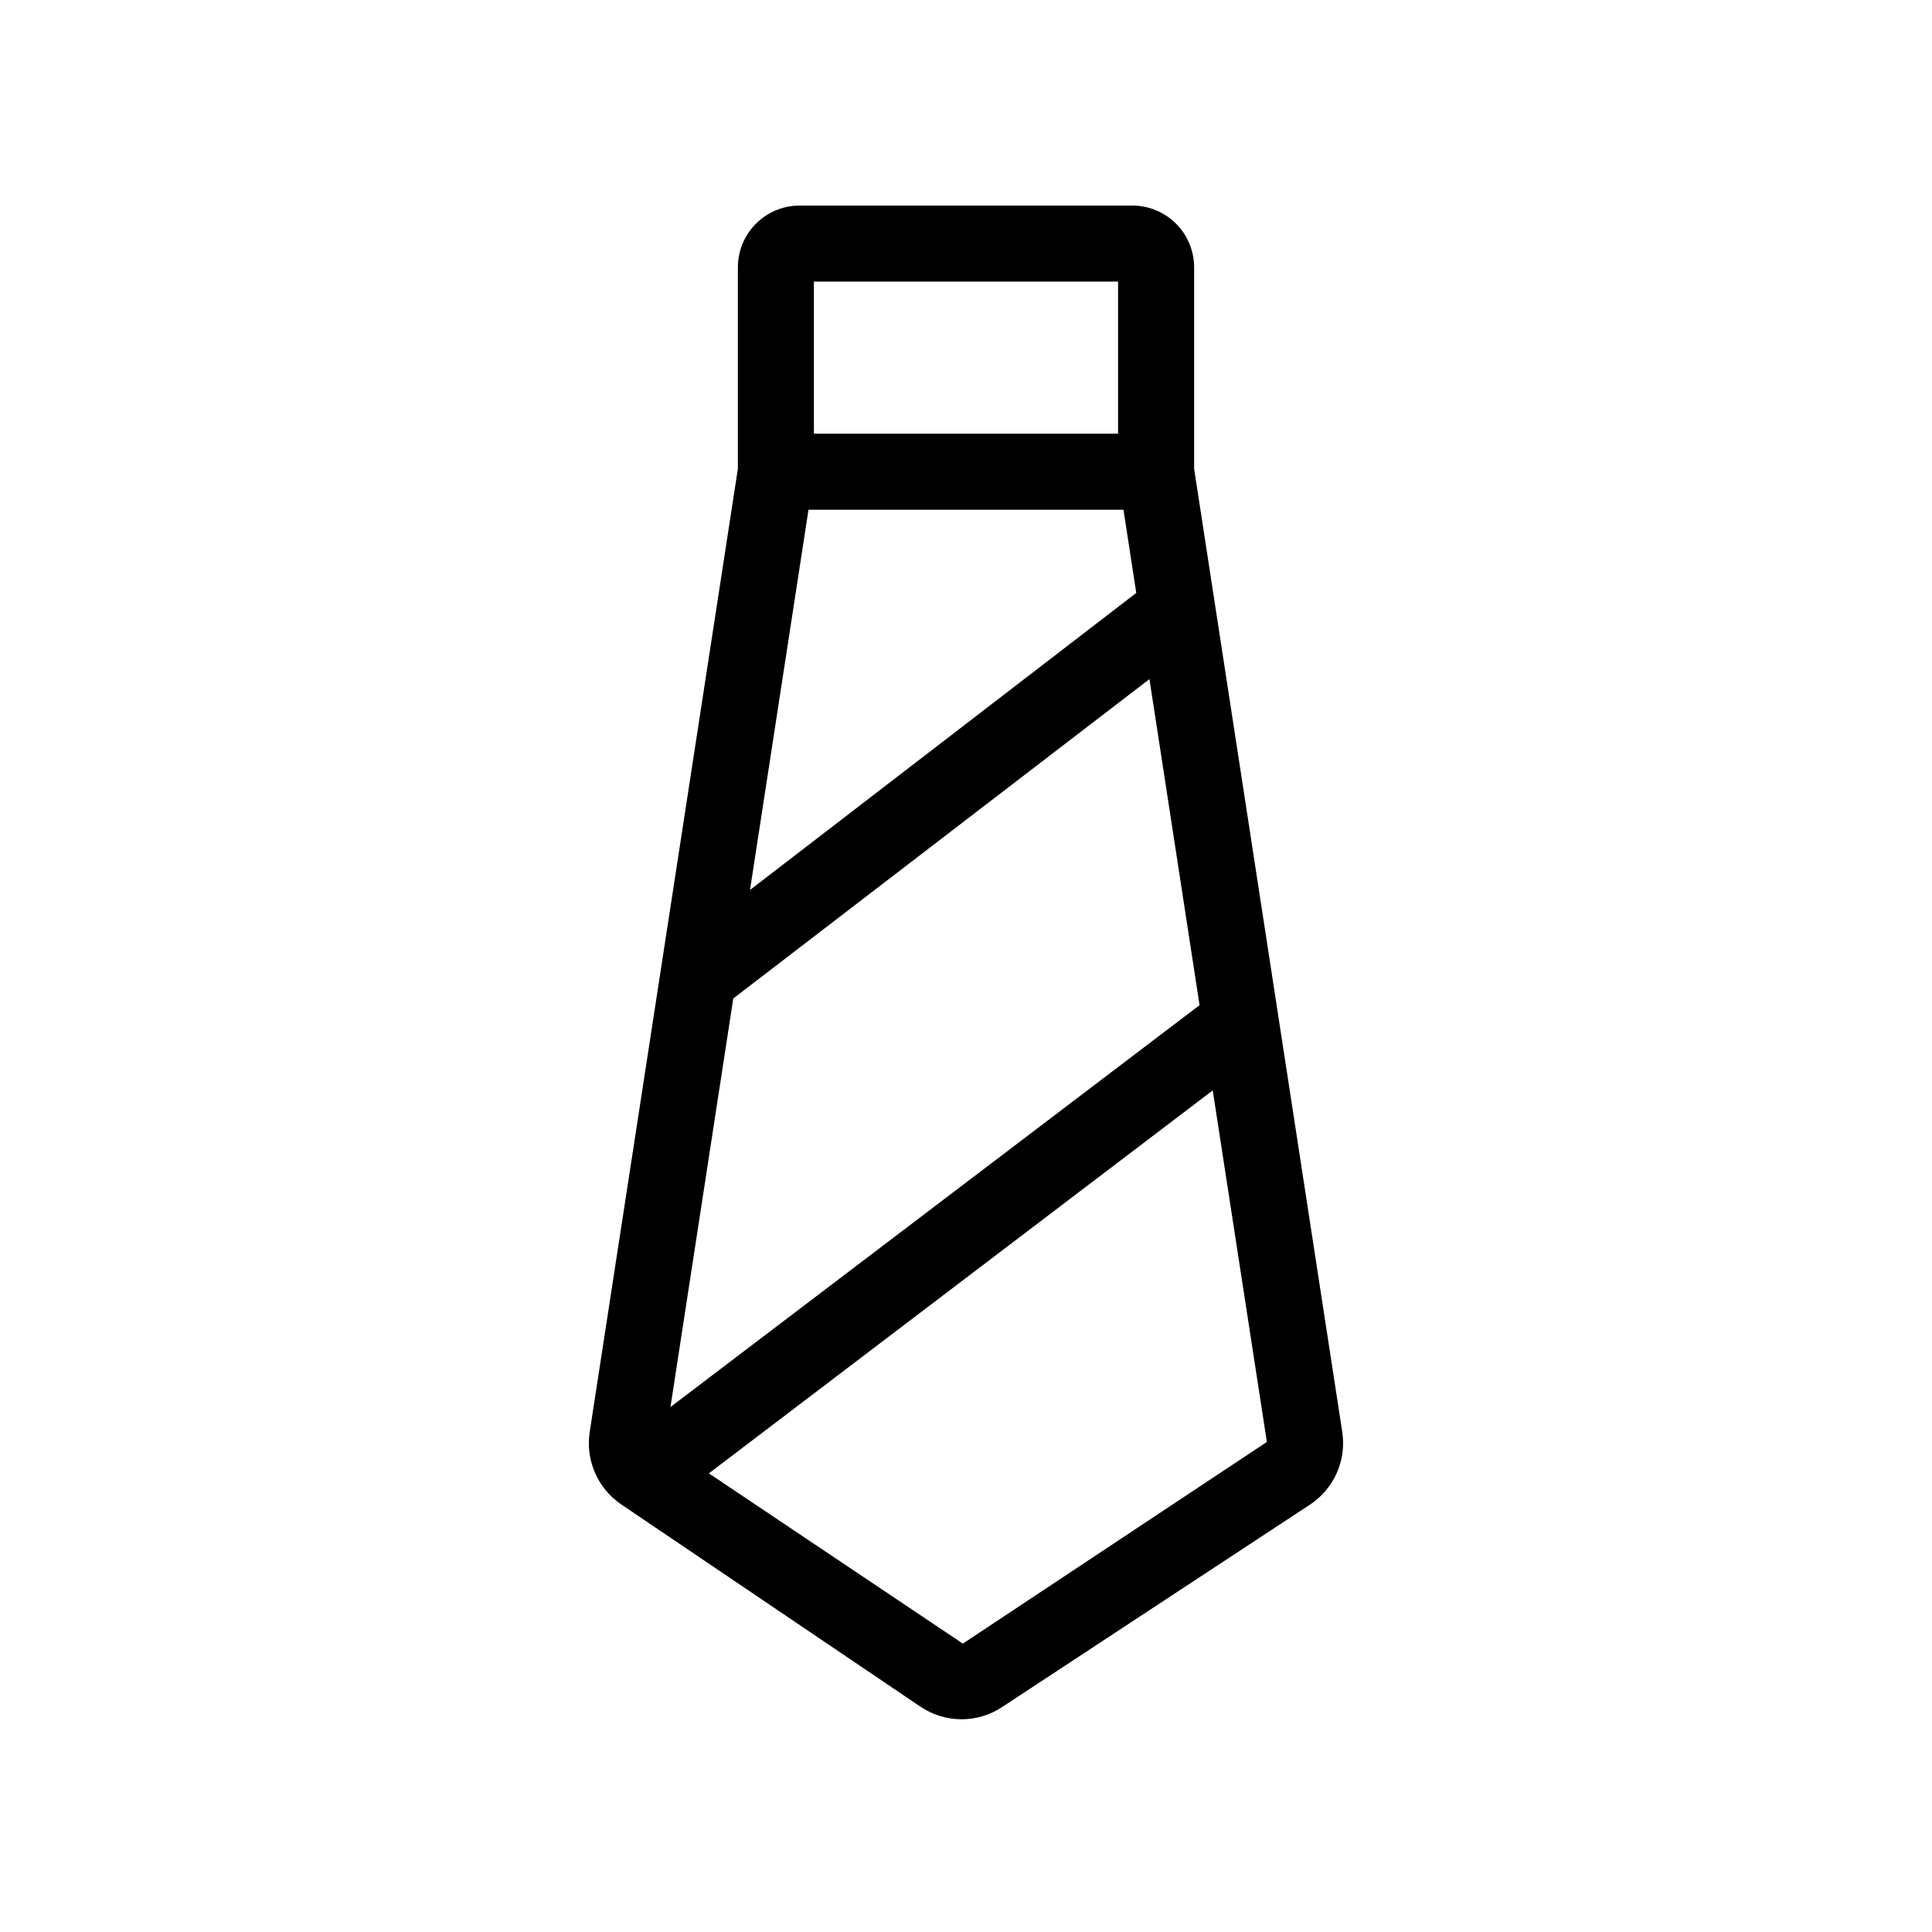
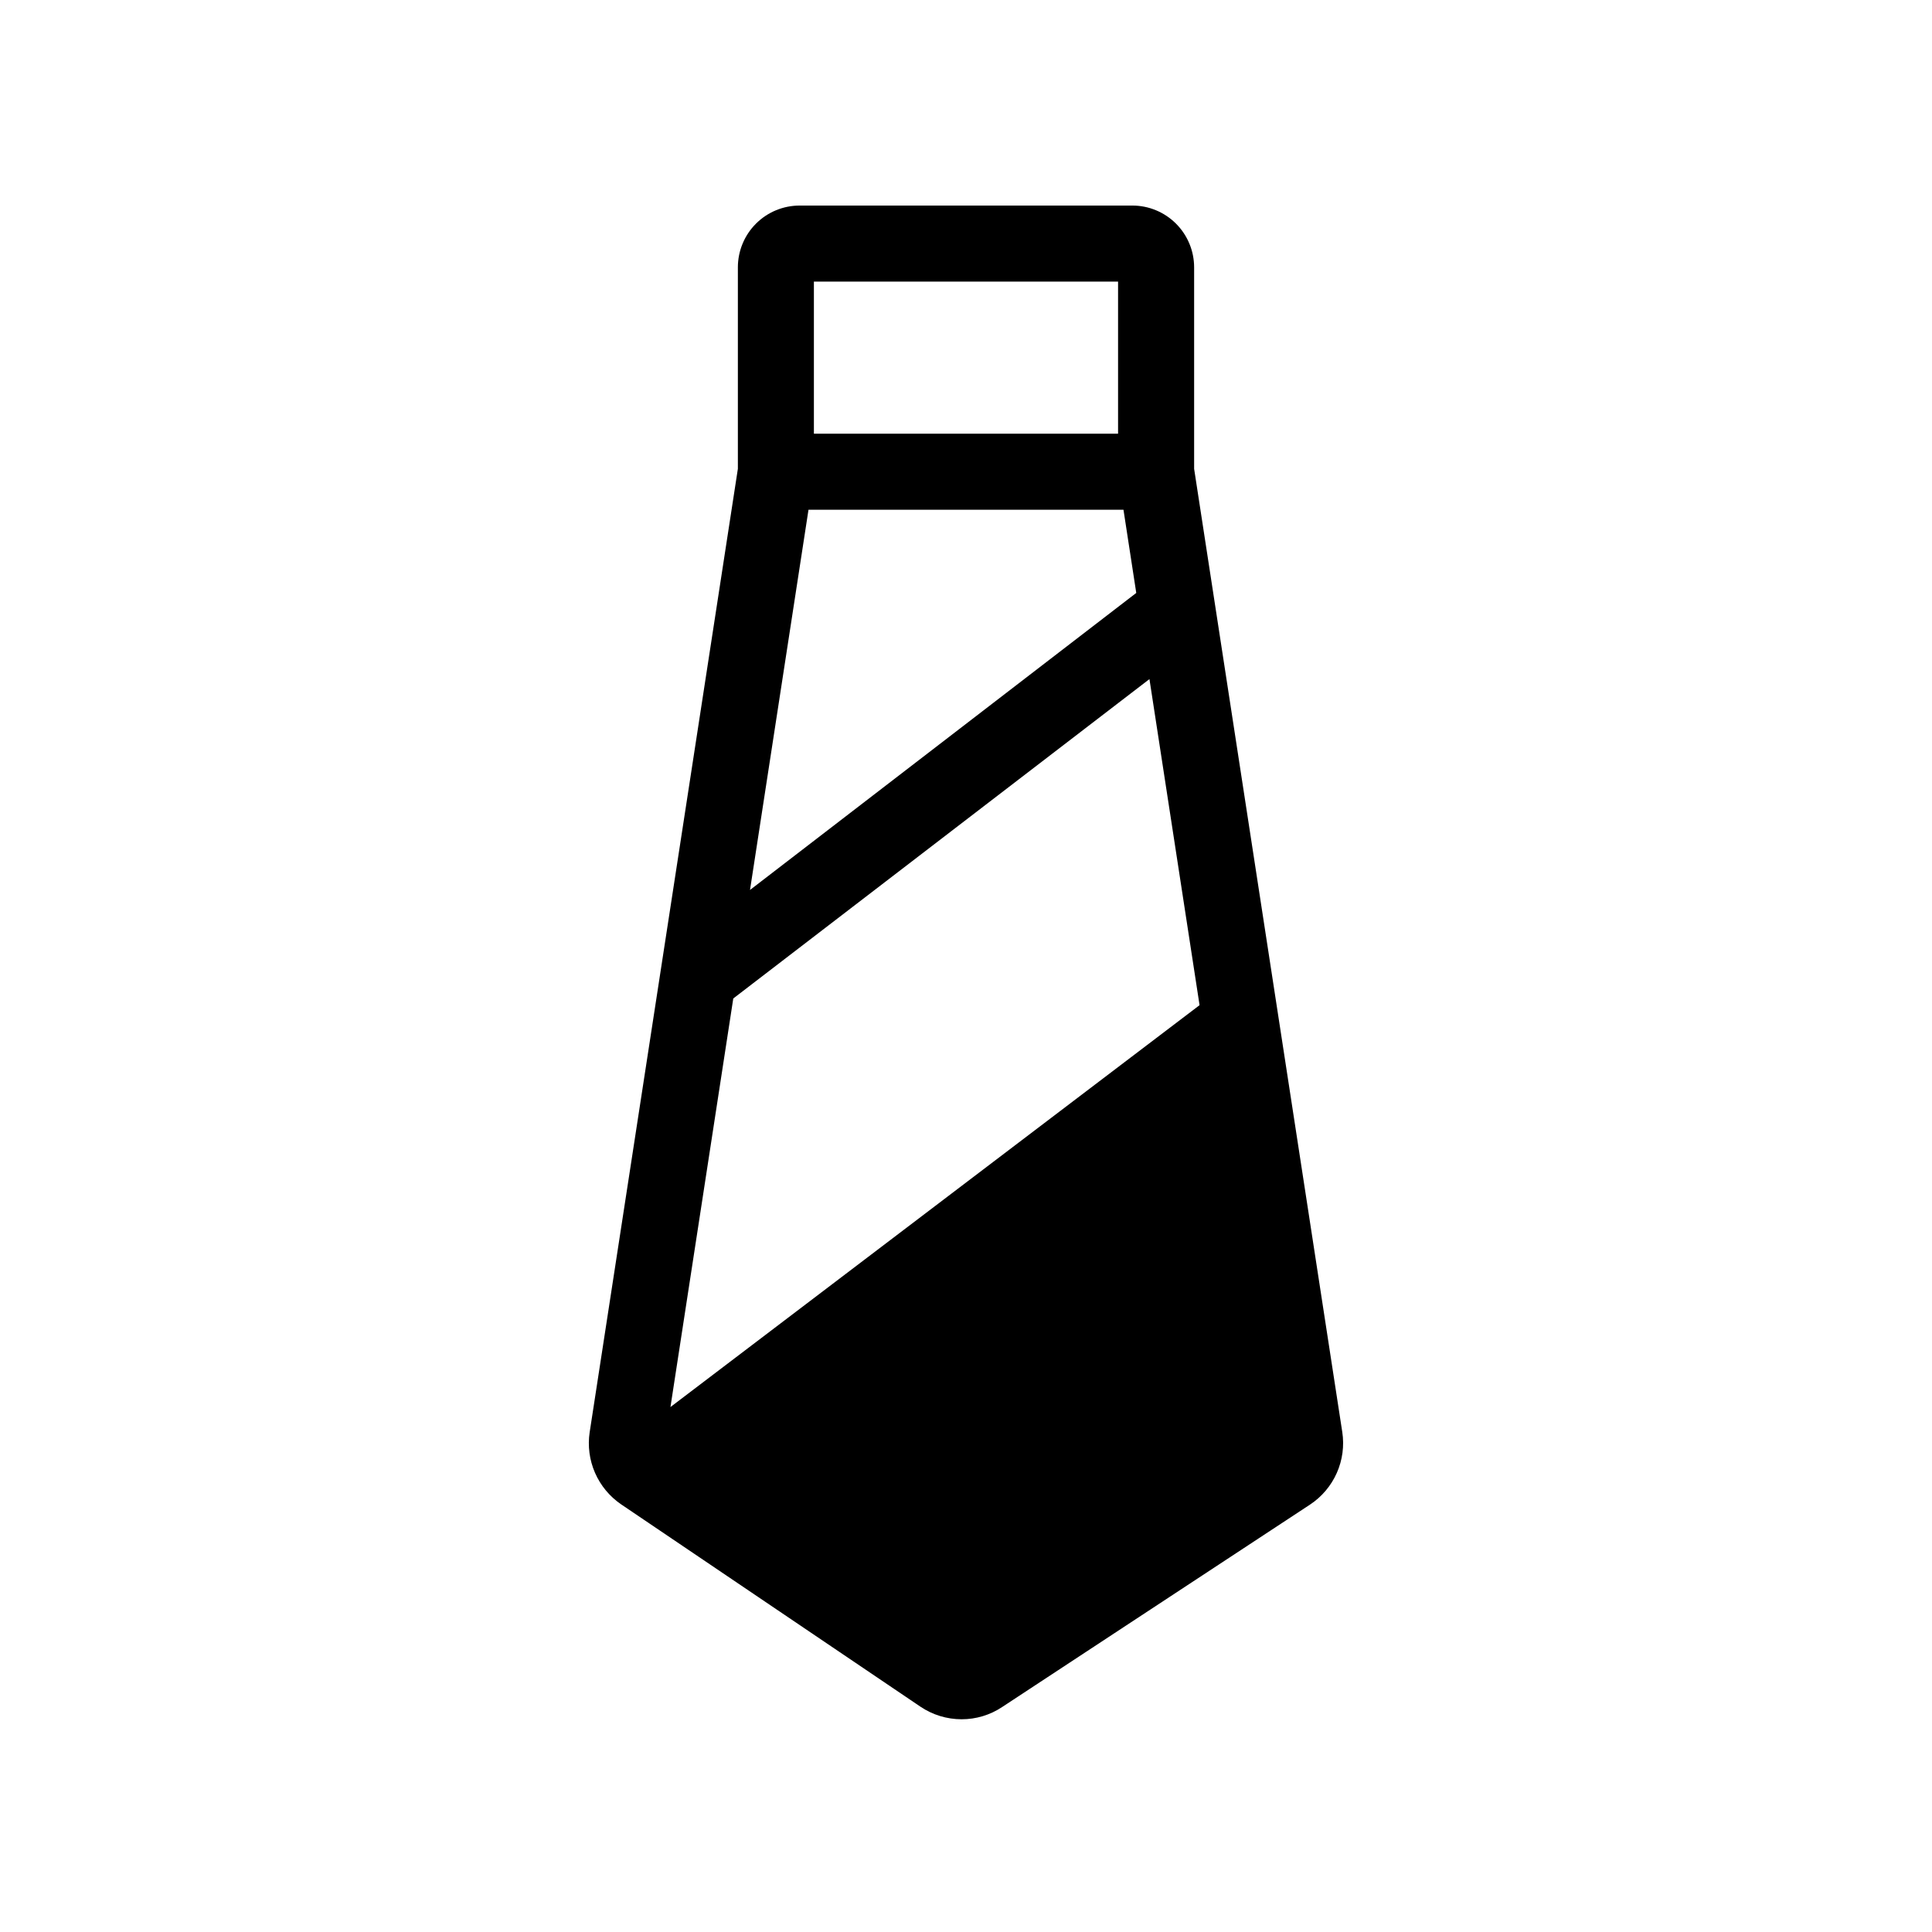
<svg xmlns="http://www.w3.org/2000/svg" fill="#000000" width="800px" height="800px" version="1.1" viewBox="144 144 512 512">
-   <path d="m499.71 523.47-39.254-255.23v-53.383c0-4.344-1.727-8.508-4.793-11.578-3.066-3.074-7.231-4.801-11.57-4.805h-88.168c-4.348 0-8.512 1.723-11.586 4.797-3.074 3.074-4.797 7.238-4.797 11.586v53.383l-39.277 255.33c-0.547 3.644-0.055 7.371 1.422 10.75 1.477 3.379 3.875 6.273 6.922 8.352l79.297 53.605c3.227 2.18 7.031 3.344 10.922 3.348 3.816 0.004 7.547-1.117 10.723-3.227l81.617-53.664c3.117-2.059 5.578-4.969 7.094-8.383 1.516-3.414 2.019-7.191 1.449-10.883zm-140.02-304.84h80.609v40.305h-80.609zm-1.43 60.457h83.473l3.387 22.047-102.36 78.715zm-19.934 129.52 110.29-84.641 13.281 86.414-140.22 106.5zm60.84 170.97-67.309-45.121 133.53-101.49 14.348 93.164z" />
+   <path d="m499.71 523.47-39.254-255.23v-53.383c0-4.344-1.727-8.508-4.793-11.578-3.066-3.074-7.231-4.801-11.57-4.805h-88.168c-4.348 0-8.512 1.723-11.586 4.797-3.074 3.074-4.797 7.238-4.797 11.586v53.383l-39.277 255.33c-0.547 3.644-0.055 7.371 1.422 10.75 1.477 3.379 3.875 6.273 6.922 8.352l79.297 53.605c3.227 2.18 7.031 3.344 10.922 3.348 3.816 0.004 7.547-1.117 10.723-3.227l81.617-53.664c3.117-2.059 5.578-4.969 7.094-8.383 1.516-3.414 2.019-7.191 1.449-10.883zm-140.02-304.84h80.609v40.305h-80.609zm-1.43 60.457h83.473l3.387 22.047-102.36 78.715zm-19.934 129.52 110.29-84.641 13.281 86.414-140.22 106.5zz" />
</svg>